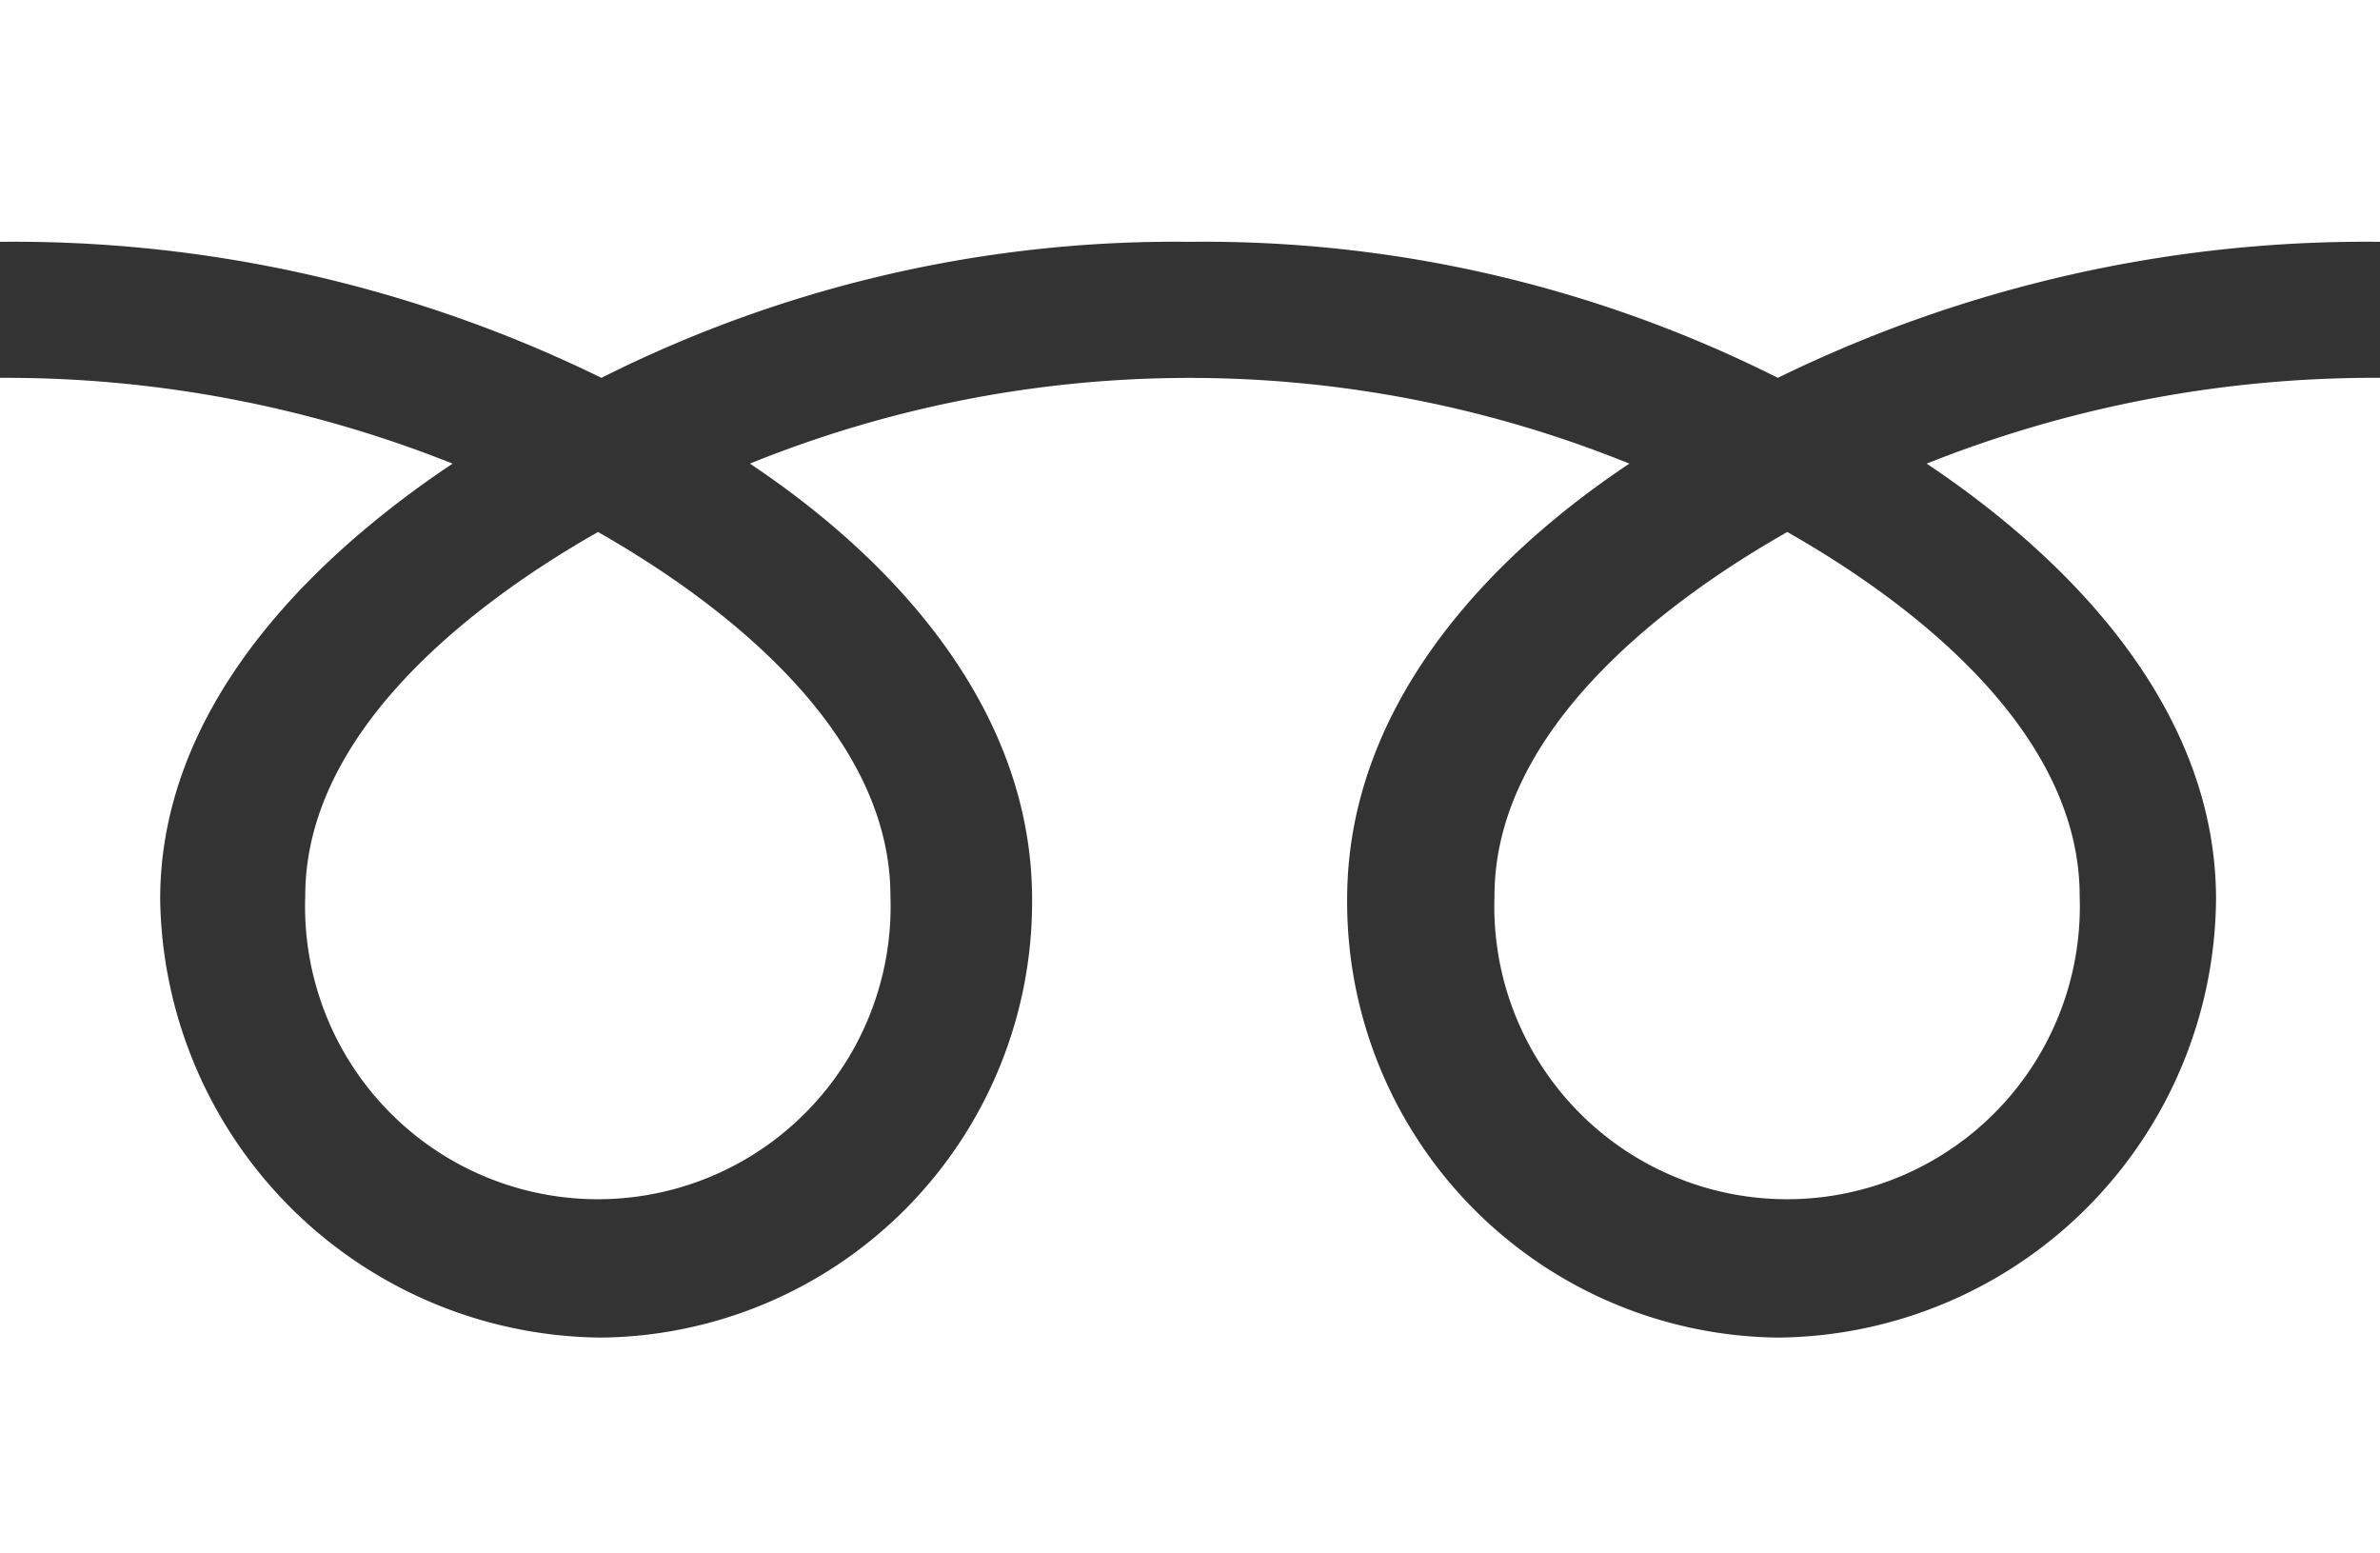
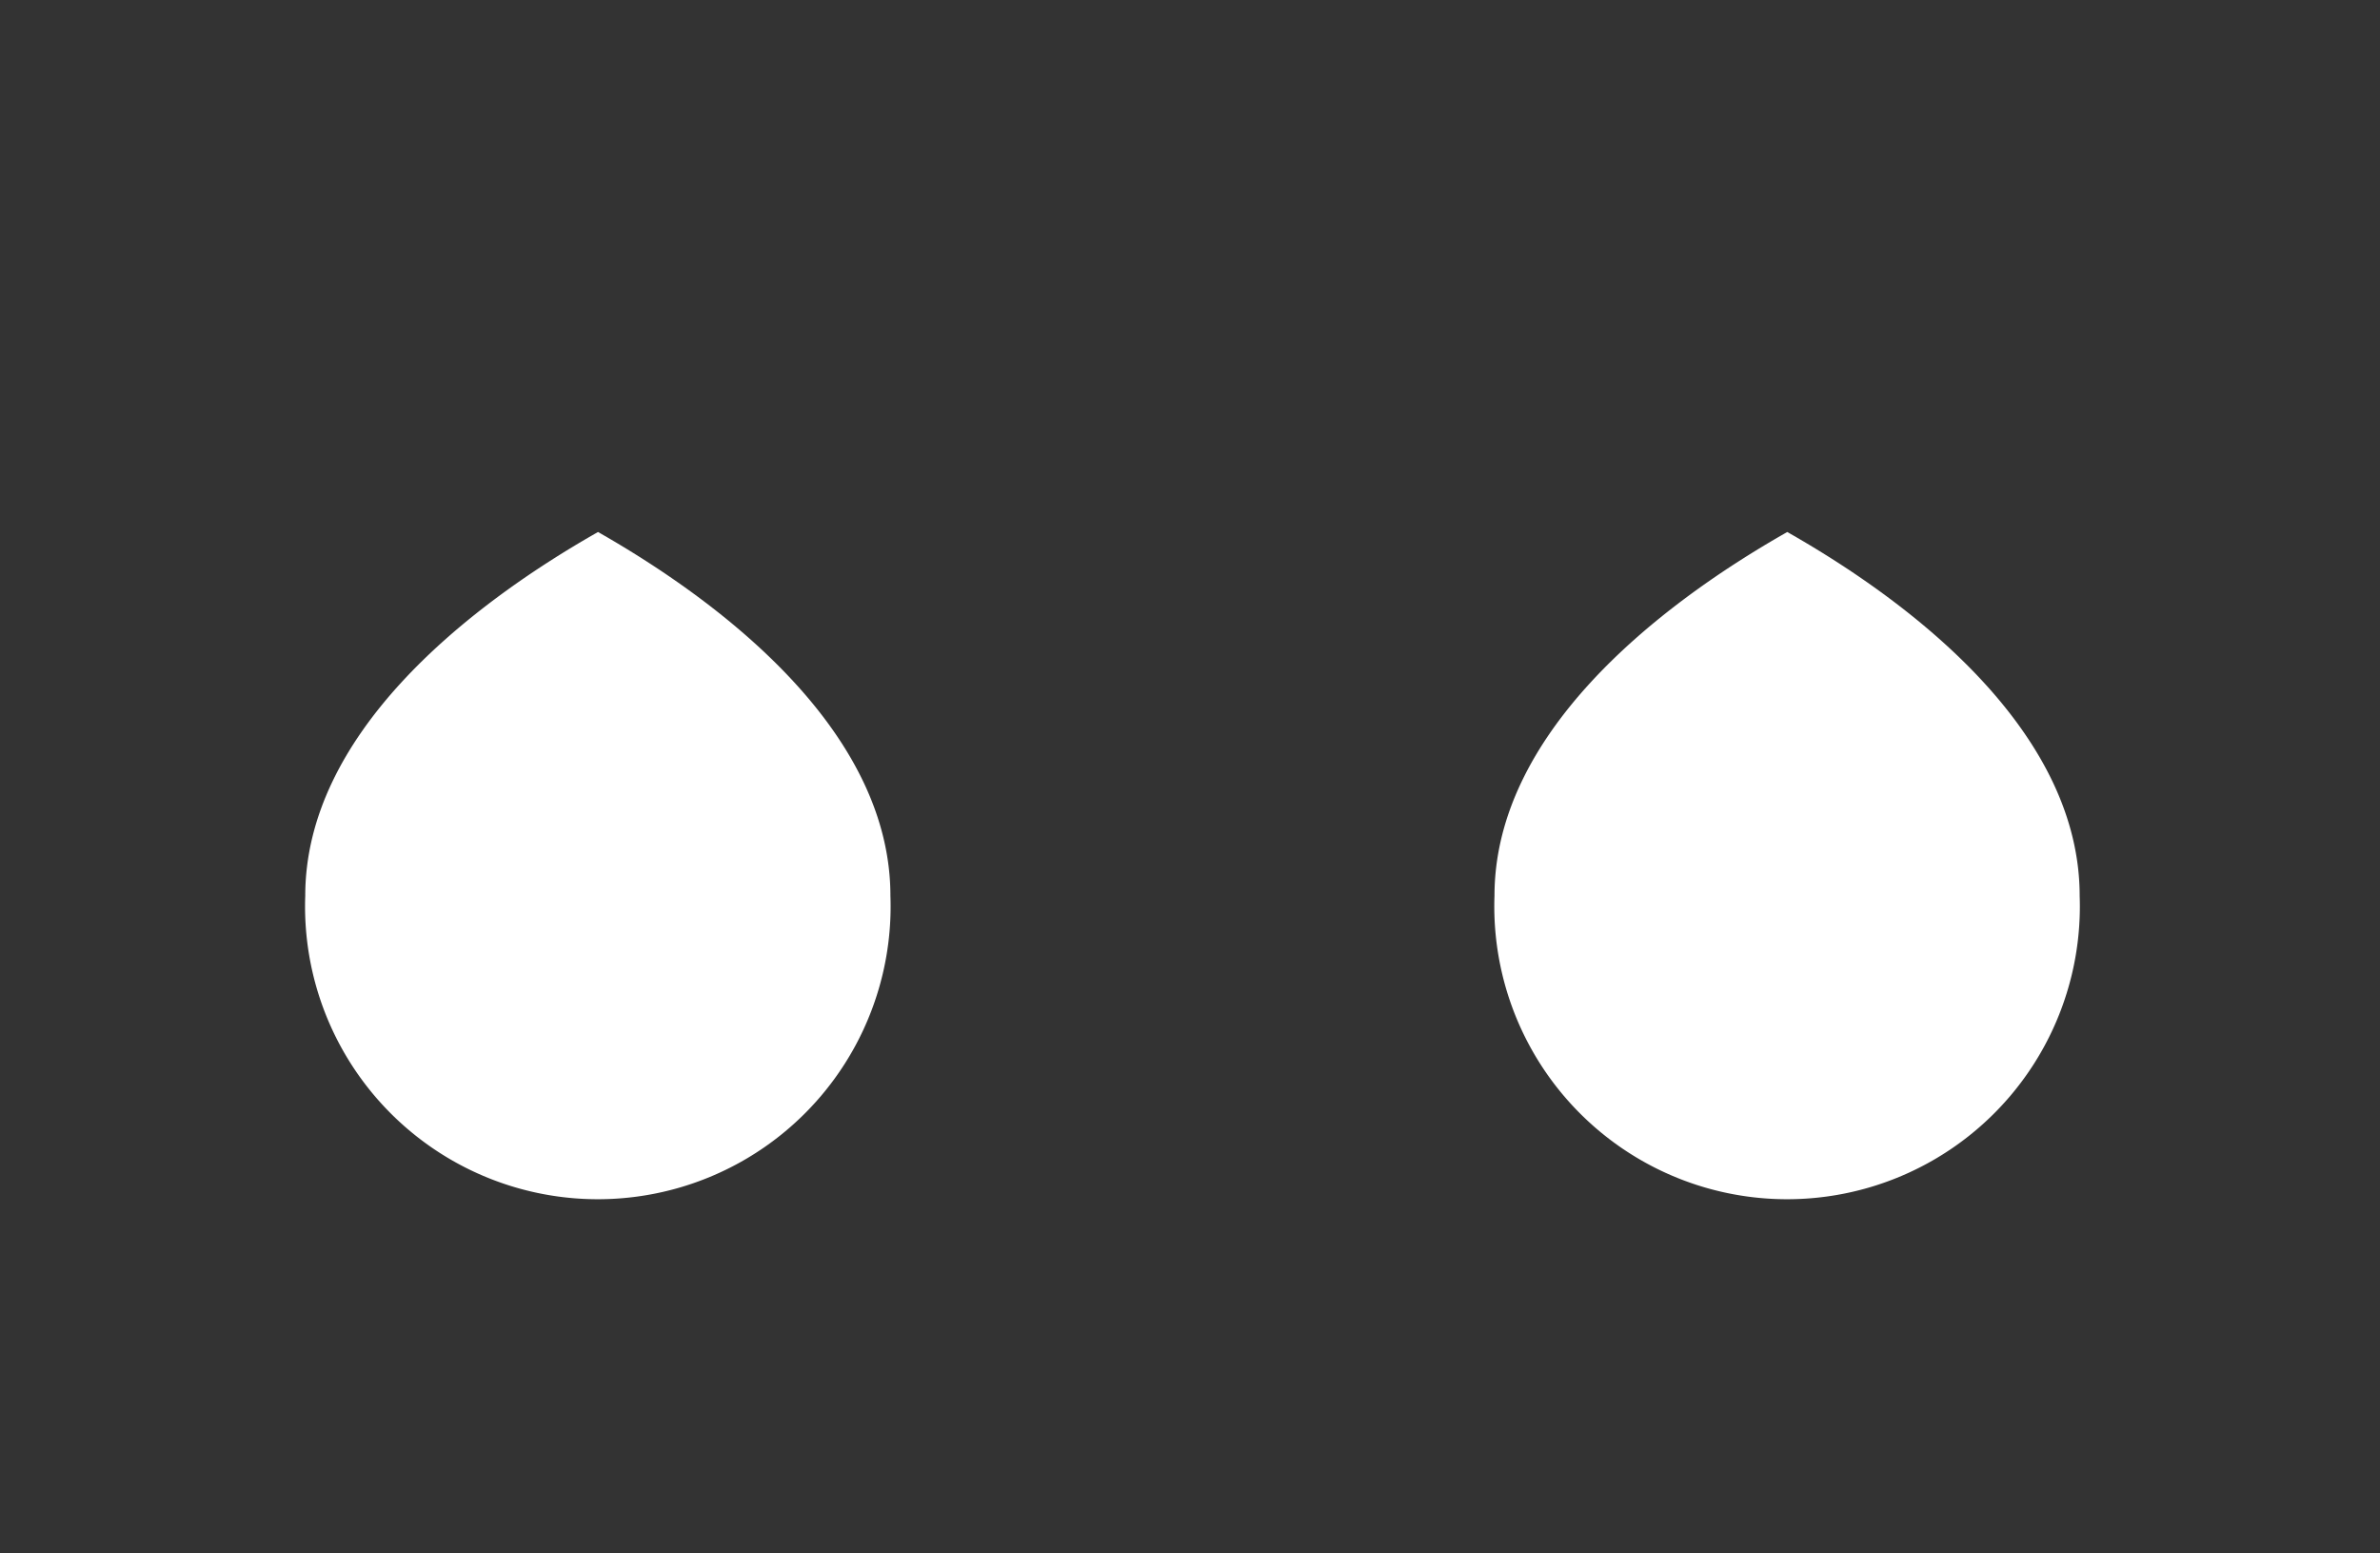
<svg xmlns="http://www.w3.org/2000/svg" viewBox="0 0 63 41.11">
  <rect x="0" y="0" width="63" height="41.11" fill="#333333" stroke="none" />
  <defs>
    <style>.cls-1{fill:#fff;}</style>
  </defs>
  <g id="レイヤー_2" data-name="レイヤー 2">
    <g id="レイヤー_1-2" data-name="レイヤー 1">
      <path class="cls-1" d="M39.56,23.71a7.75,7.75,0,1,0,15.49,0c0-4.23-4.18-7.61-7.74-9.63C43.75,16.1,39.56,19.48,39.56,23.71Z" />
      <path class="cls-1" d="M8.08,23.71a7.75,7.75,0,1,0,15.49,0c0-4.23-4.19-7.61-7.74-9.63C12.27,16.1,8.08,19.48,8.08,23.71Z" />
-       <path class="cls-1" d="M63,10a32,32,0,0,0-12,2.27c3.89,2.6,7.66,6.55,7.66,11.53a11.7,11.7,0,0,1-11.6,11.6,11.53,11.53,0,0,1-11.4-11.6c0-5,3.57-8.93,7.47-11.53a31,31,0,0,0-23.28,0c3.9,2.6,7.47,6.55,7.47,11.53a11.53,11.53,0,0,1-11.4,11.6A11.77,11.77,0,0,1,4.24,23.8c0-5,3.85-8.93,7.74-11.53A31.93,31.93,0,0,0,0,10V41.11H63ZM63,0H0V6.4A35.37,35.37,0,0,1,15.92,10,33.79,33.79,0,0,1,31.49,6.4,33.79,33.79,0,0,1,47.06,10,35.41,35.41,0,0,1,63,6.4Z" />
    </g>
  </g>
</svg>